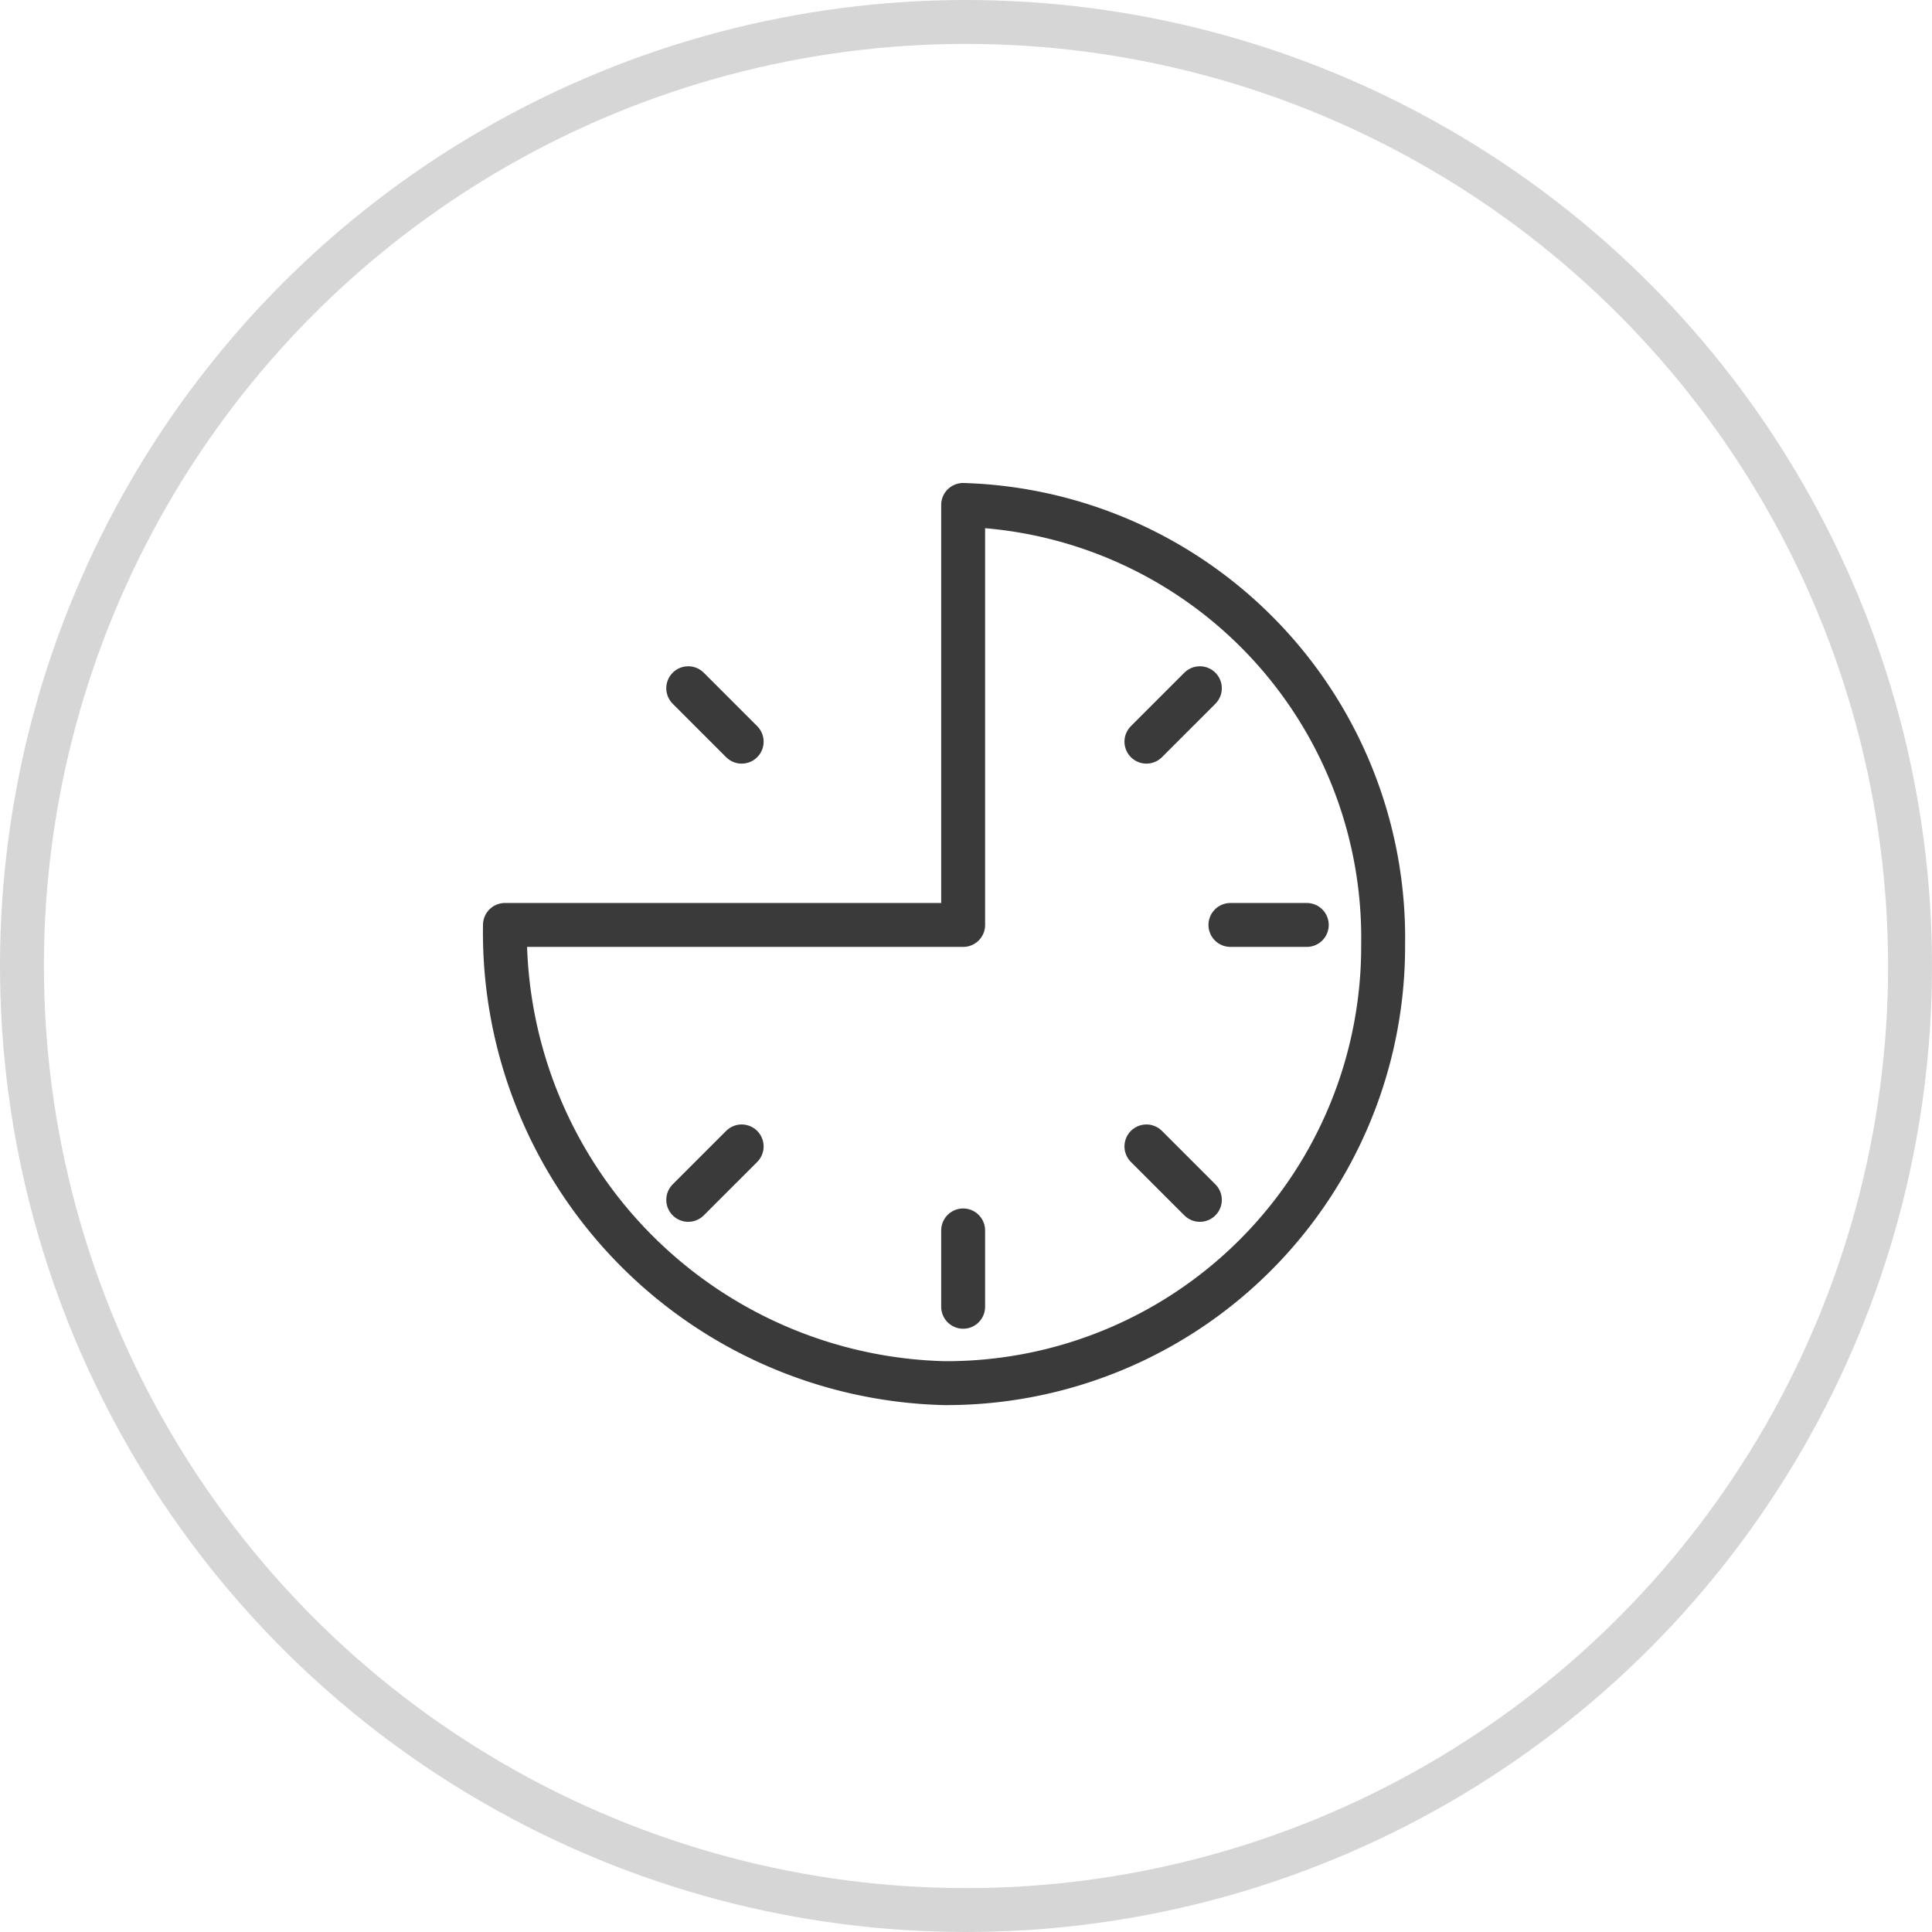
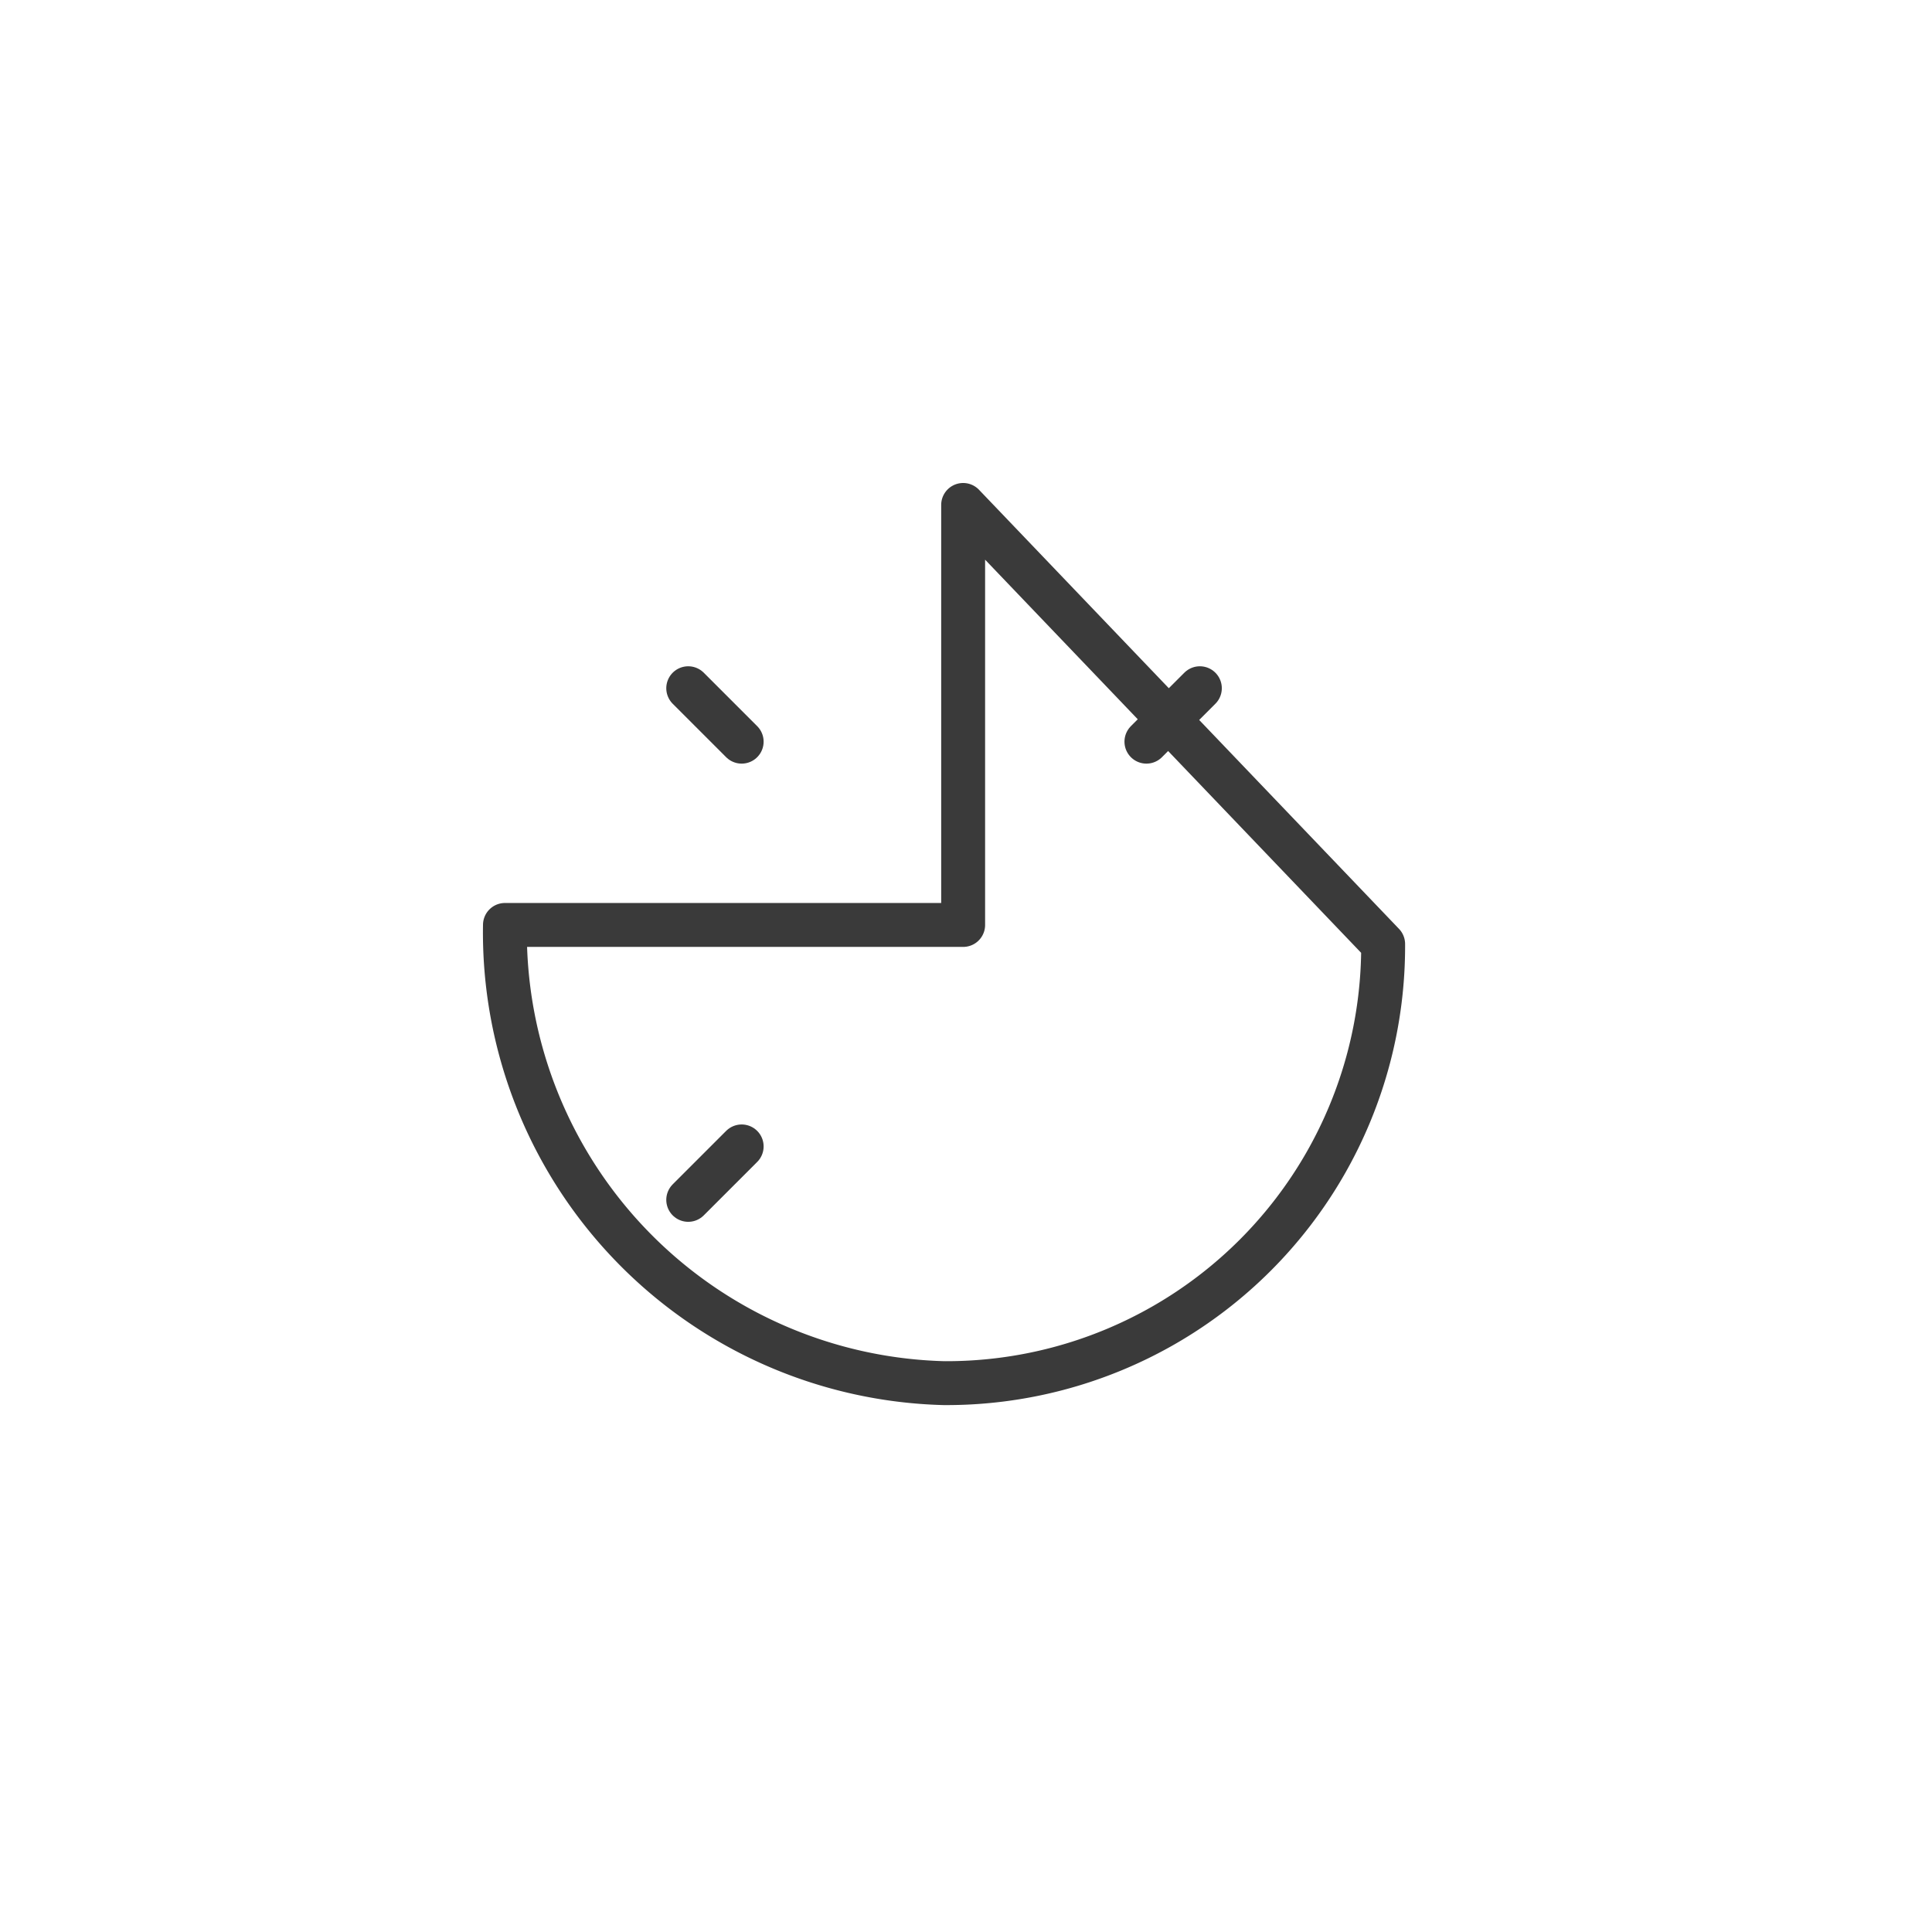
<svg xmlns="http://www.w3.org/2000/svg" viewBox="-3197 -5018 44 44">
  <defs>
    <style>
      .cls-1, .cls-3, .cls-5 {
        fill: none;
      }

      .cls-1 {
        stroke: #d6d6d6;
      }

      .cls-2 {
        opacity: 0.77;
      }

      .cls-3 {
        stroke: #000;
        stroke-linecap: round;
        stroke-linejoin: round;
        stroke-miterlimit: 10;
      }

      .cls-4 {
        stroke: none;
      }
    </style>
  </defs>
  <g id="Symbole_16_1" data-name="Symbole 16 – 1" transform="translate(-3739 -8775)">
    <g id="Ellipse_14" data-name="Ellipse 14" class="cls-1" transform="translate(542 3757)">
      <circle class="cls-4" cx="22" cy="22" r="22" />
-       <circle class="cls-5" cx="22" cy="22" r="21.5" />
    </g>
    <g id="Groupe_232" data-name="Groupe 232" class="cls-2" transform="translate(-65.5 1.5)">
-       <path id="Tracé_48" data-name="Tracé 48" class="cls-3" d="M10.935.5v9.565H.5A10.267,10.267,0,0,0,10.5,20.5a9.946,9.946,0,0,0,10-10A9.862,9.862,0,0,0,10.935.5Z" transform="translate(618.5 3766.5)" />
-       <line id="Ligne_49" data-name="Ligne 49" class="cls-3" x1="1.739" transform="translate(635.522 3776.565)" />
-       <line id="Ligne_50" data-name="Ligne 50" class="cls-3" x1="1.217" y1="1.217" transform="translate(633.609 3781.609)" />
+       <path id="Tracé_48" data-name="Tracé 48" class="cls-3" d="M10.935.5v9.565H.5A10.267,10.267,0,0,0,10.5,20.5a9.946,9.946,0,0,0,10-10Z" transform="translate(618.5 3766.5)" />
      <line id="Ligne_51" data-name="Ligne 51" class="cls-3" x2="1.217" y2="1.217" transform="translate(623.174 3771.174)" />
-       <line id="Ligne_52" data-name="Ligne 52" class="cls-3" y1="1.739" transform="translate(629.435 3783.522)" />
      <line id="Ligne_53" data-name="Ligne 53" class="cls-3" y1="1.217" x2="1.217" transform="translate(623.174 3781.609)" />
      <line id="Ligne_54" data-name="Ligne 54" class="cls-3" x1="1.217" y2="1.217" transform="translate(633.609 3771.174)" />
    </g>
  </g>
</svg>